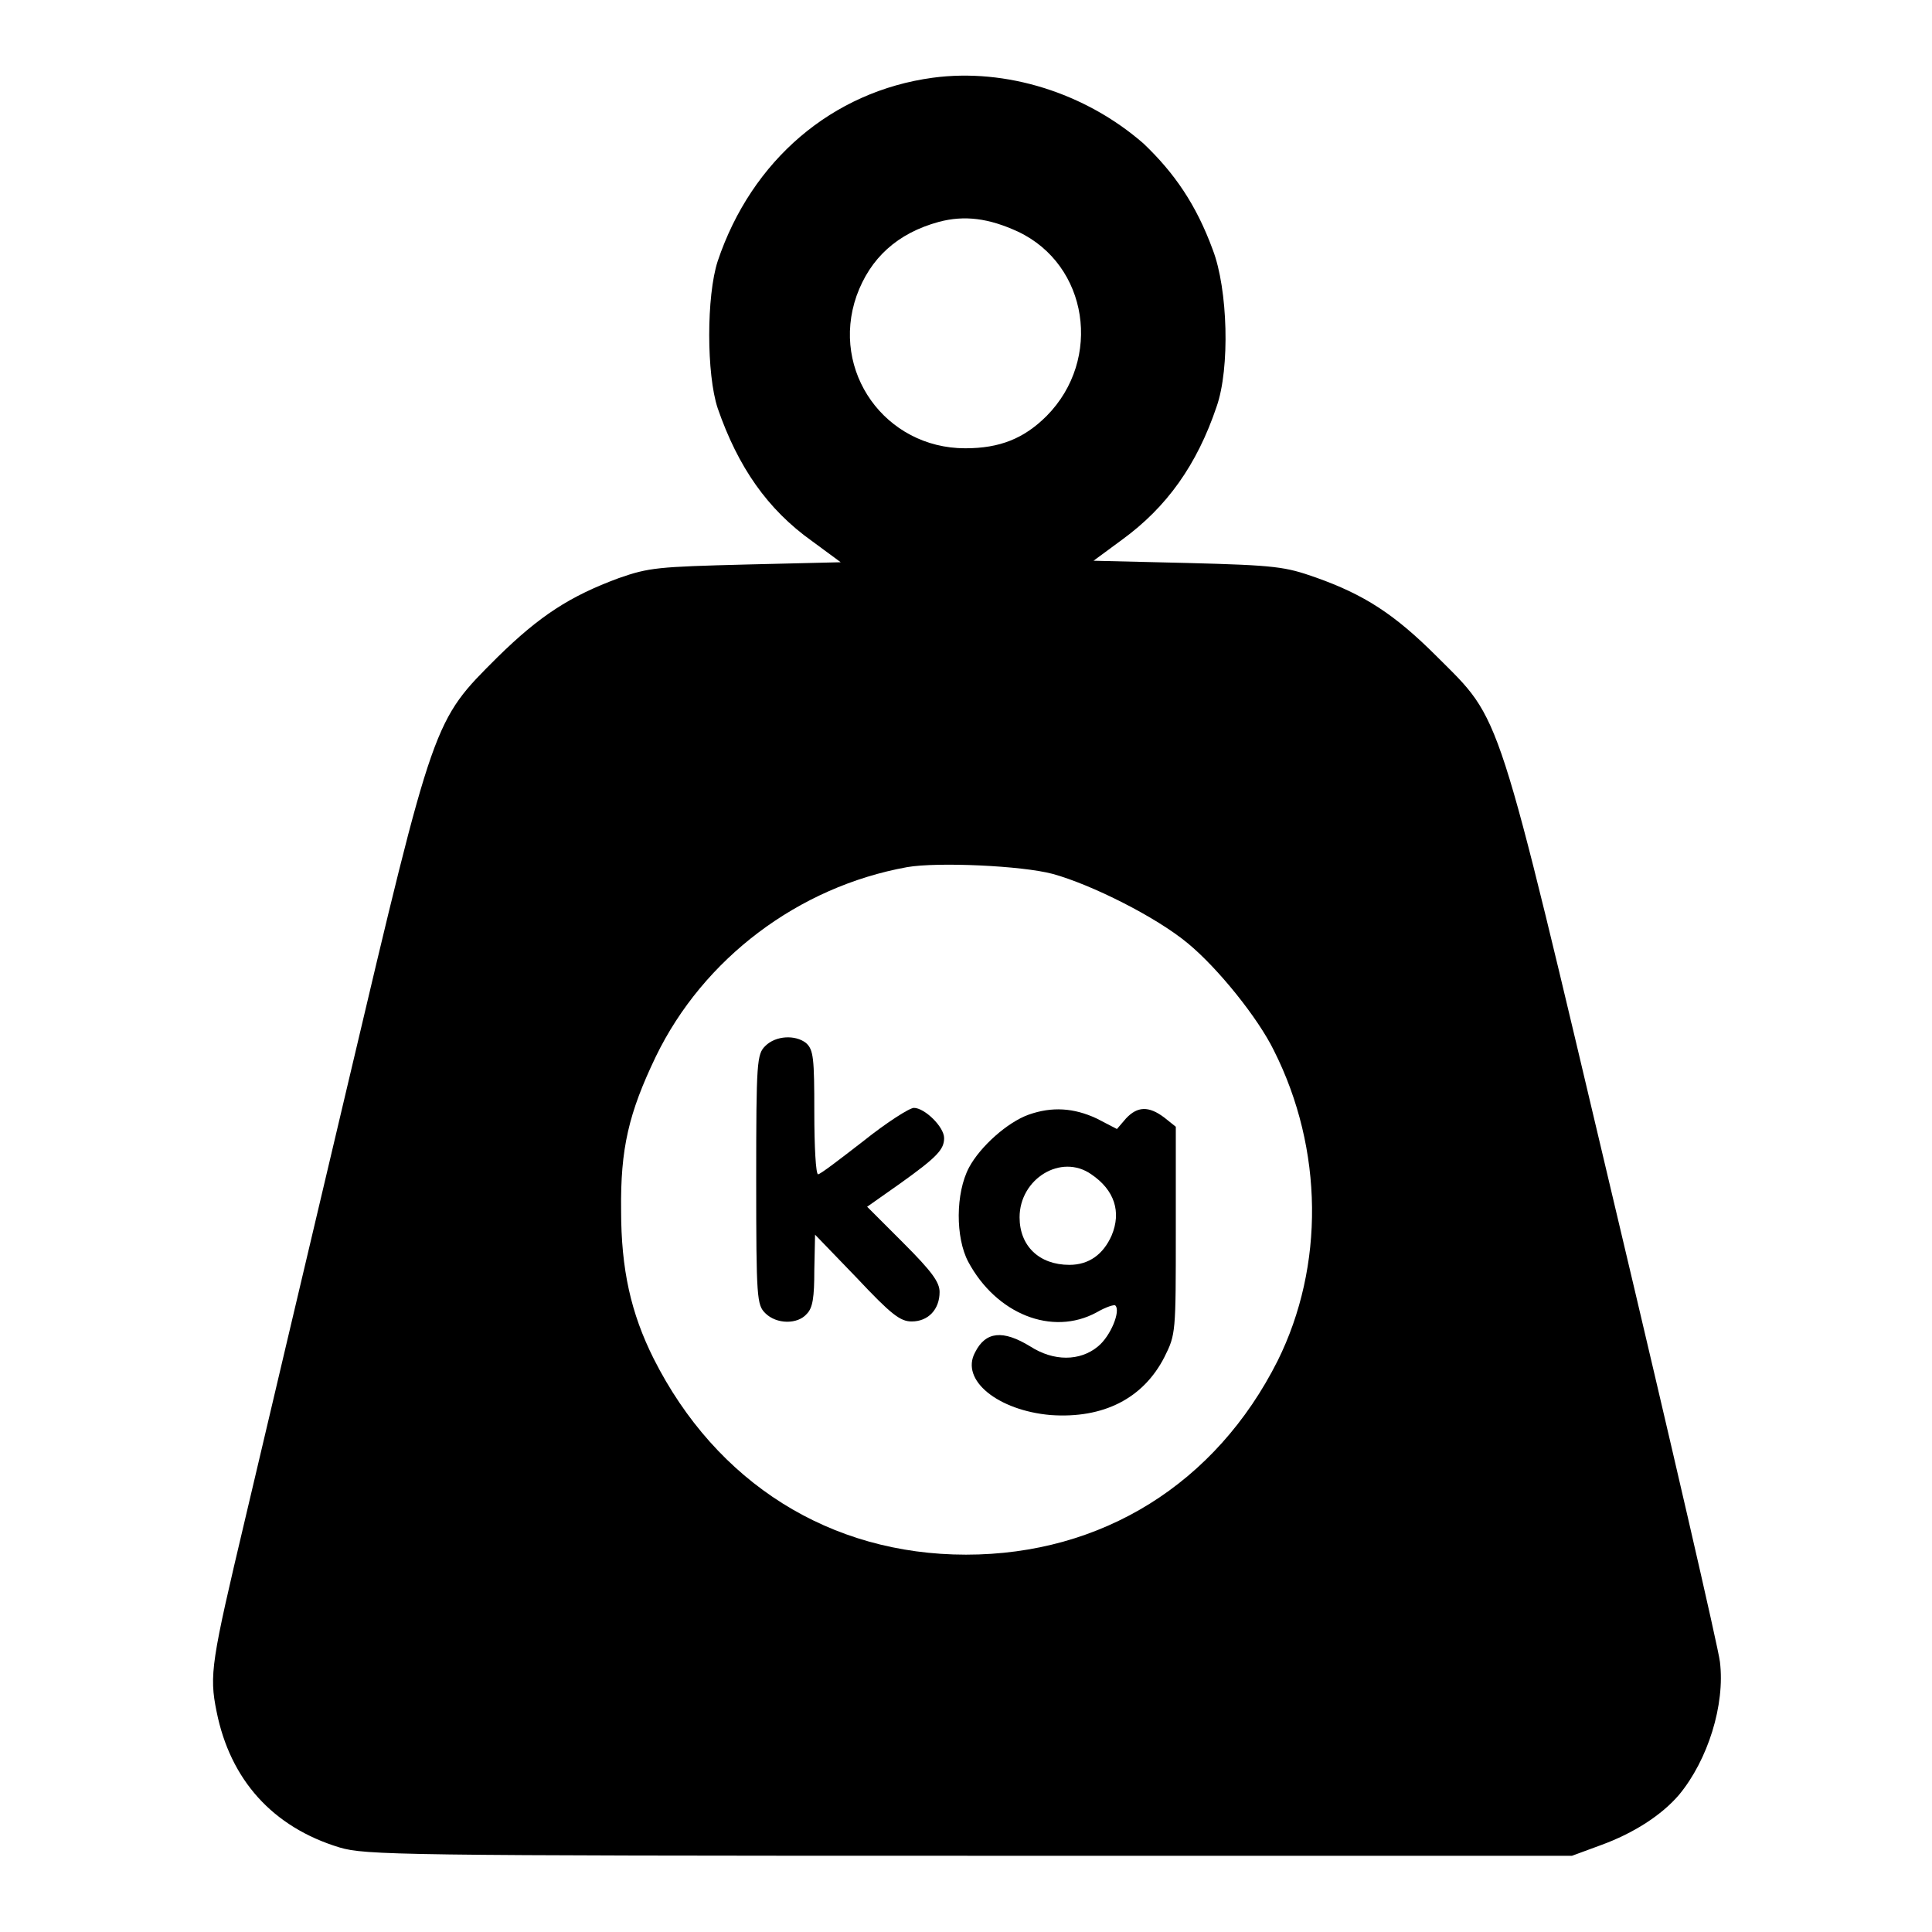
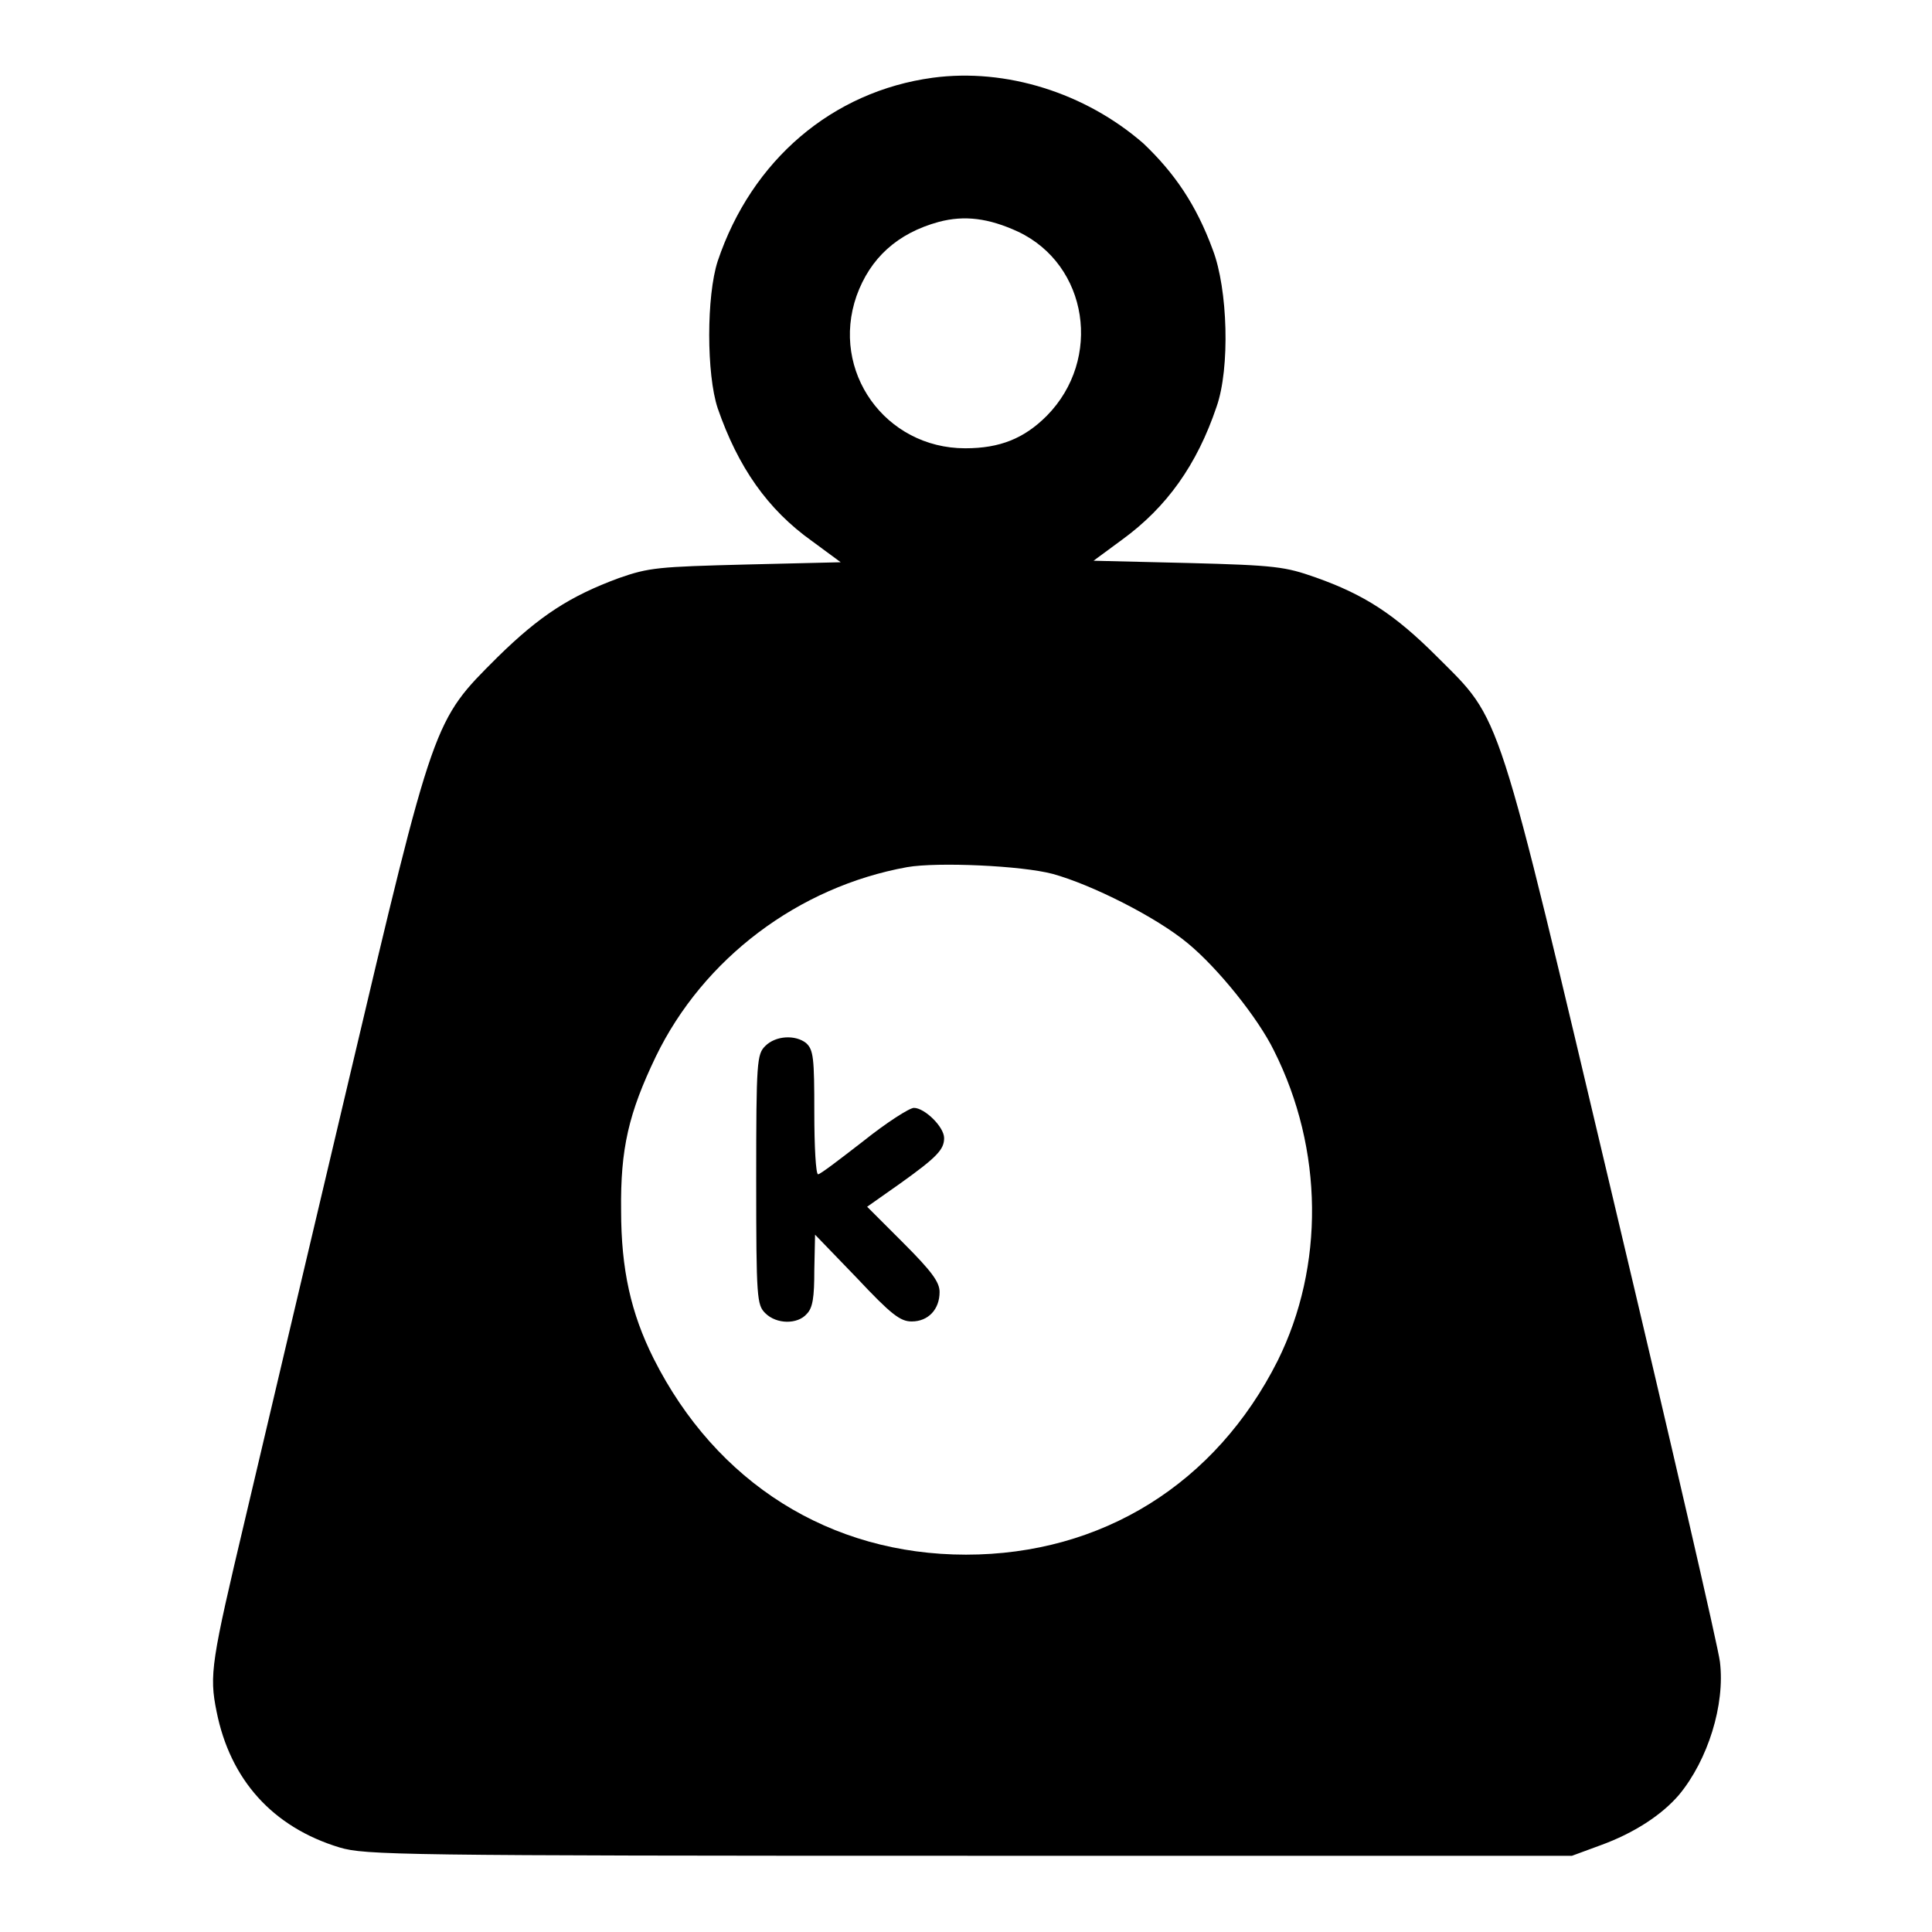
<svg xmlns="http://www.w3.org/2000/svg" version="1.1" x="0px" y="0px" viewBox="0 0 256 256" enable-background="new 0 0 256 256" xml:space="preserve">
  <g>
    <g>
      <g>
        <path fill="#000000" d="M123.6,10.3c-13.3,1.8-24,10.9-28.5,24.3c-1.5,4.6-1.5,15,0,19.5c2.7,7.8,6.6,13.4,12.5,17.6l3.8,2.8l-12.5,0.3C87.2,75.1,86,75.2,82,76.6c-6.5,2.4-10.5,5-16.1,10.5c-8.5,8.5-8.3,7.8-19.8,56.5c-5.4,22.8-11.5,48.7-13.6,57.6c-4.5,19-4.8,20.7-3.8,25.6c1.8,9,7.4,15.3,16.3,18c3.4,1,7.7,1.1,83.4,1.1h79.9l3.8-1.4c4.4-1.6,8.1-4,10.4-6.7c3.8-4.6,6.1-11.9,5.4-17.6c-0.2-1.8-6.5-29.1-14-60.7c-15.8-66.7-14.8-63.8-23.5-72.5c-5.6-5.6-9.6-8.2-16.1-10.5c-4-1.4-5.2-1.6-16.9-1.9l-12.5-0.3l3.8-2.8c5.9-4.3,9.9-9.9,12.5-17.6c1.8-5.1,1.5-15.6-0.5-20.8c-2.2-6-5.1-10.2-9.2-14.1C143.8,12.3,133.3,9,123.6,10.3z M134.9,30.7c9.3,4.4,11.2,16.9,3.8,24.4c-3,3-6.2,4.3-10.8,4.3c-10.6,0-17.9-10.2-14.4-20.2c1.8-5,5.4-8.3,10.9-9.8C127.8,28.5,131,28.9,134.9,30.7z M139.5,115.8c5.1,1.4,13.7,5.7,17.9,9.2c4,3.3,9.3,9.9,11.4,14.2c6.6,13.1,6.7,28.6,0.5,41.1c-8.2,16.3-23.3,25.7-41.3,25.7c-18,0-33.1-9.5-41.4-26c-3-6-4.3-11.8-4.3-19.6c-0.1-8.2,1-12.9,4.6-20.4c6.3-13,18.9-22.5,33.3-25.1C124.2,114.2,135.4,114.7,139.5,115.8z" />
        <path fill="#000000" d="M101.4,138.6c-1.1,1.1-1.2,2-1.2,17.7c0,15.8,0.1,16.6,1.2,17.7c1.5,1.5,4.3,1.5,5.5,0.1c0.8-0.8,1-2.2,1-5.8l0.1-4.7l5.5,5.7c4.6,4.9,5.8,5.8,7.3,5.8c2.2,0,3.7-1.6,3.7-3.9c0-1.3-1-2.7-4.8-6.5l-4.8-4.8l4.4-3.1c4.9-3.5,5.8-4.5,5.8-6c0-1.5-2.6-4-4-4c-0.6,0-3.7,2-6.7,4.4c-3.1,2.4-5.7,4.4-6,4.4c-0.3,0-0.5-3.7-0.5-8.2c0-7.2-0.1-8.3-1.1-9.2C105.4,137.1,102.8,137.2,101.4,138.6z" />
-         <path fill="#000000" d="M136.3,147.7c-2.8,1-6.4,4.2-7.9,7c-1.8,3.4-1.8,9.3-0.1,12.5c3.7,6.9,11.1,9.9,17,6.7c1.2-0.7,2.4-1.1,2.5-0.9c0.7,0.7-0.6,4-2.3,5.4c-2.4,2-5.9,2-9,0c-3.6-2.2-5.9-2-7.3,0.8c-2,3.7,3.1,7.7,10,8.3c7,0.5,12.3-2.2,15.1-7.7c1.5-3,1.5-3.2,1.5-16.7v-13.8l-1.5-1.2c-2.1-1.6-3.6-1.5-5.1,0.1l-1.2,1.4l-2.7-1.4C142.3,146.8,139.4,146.6,136.3,147.7z M144.6,155.6c3.1,2.1,4,5,2.7,8.1c-1.1,2.5-3,3.9-5.6,3.9c-4,0-6.6-2.5-6.6-6.3C135.1,156.2,140.6,152.8,144.6,155.6z" />
      </g>
    </g>
  </g>
</svg>